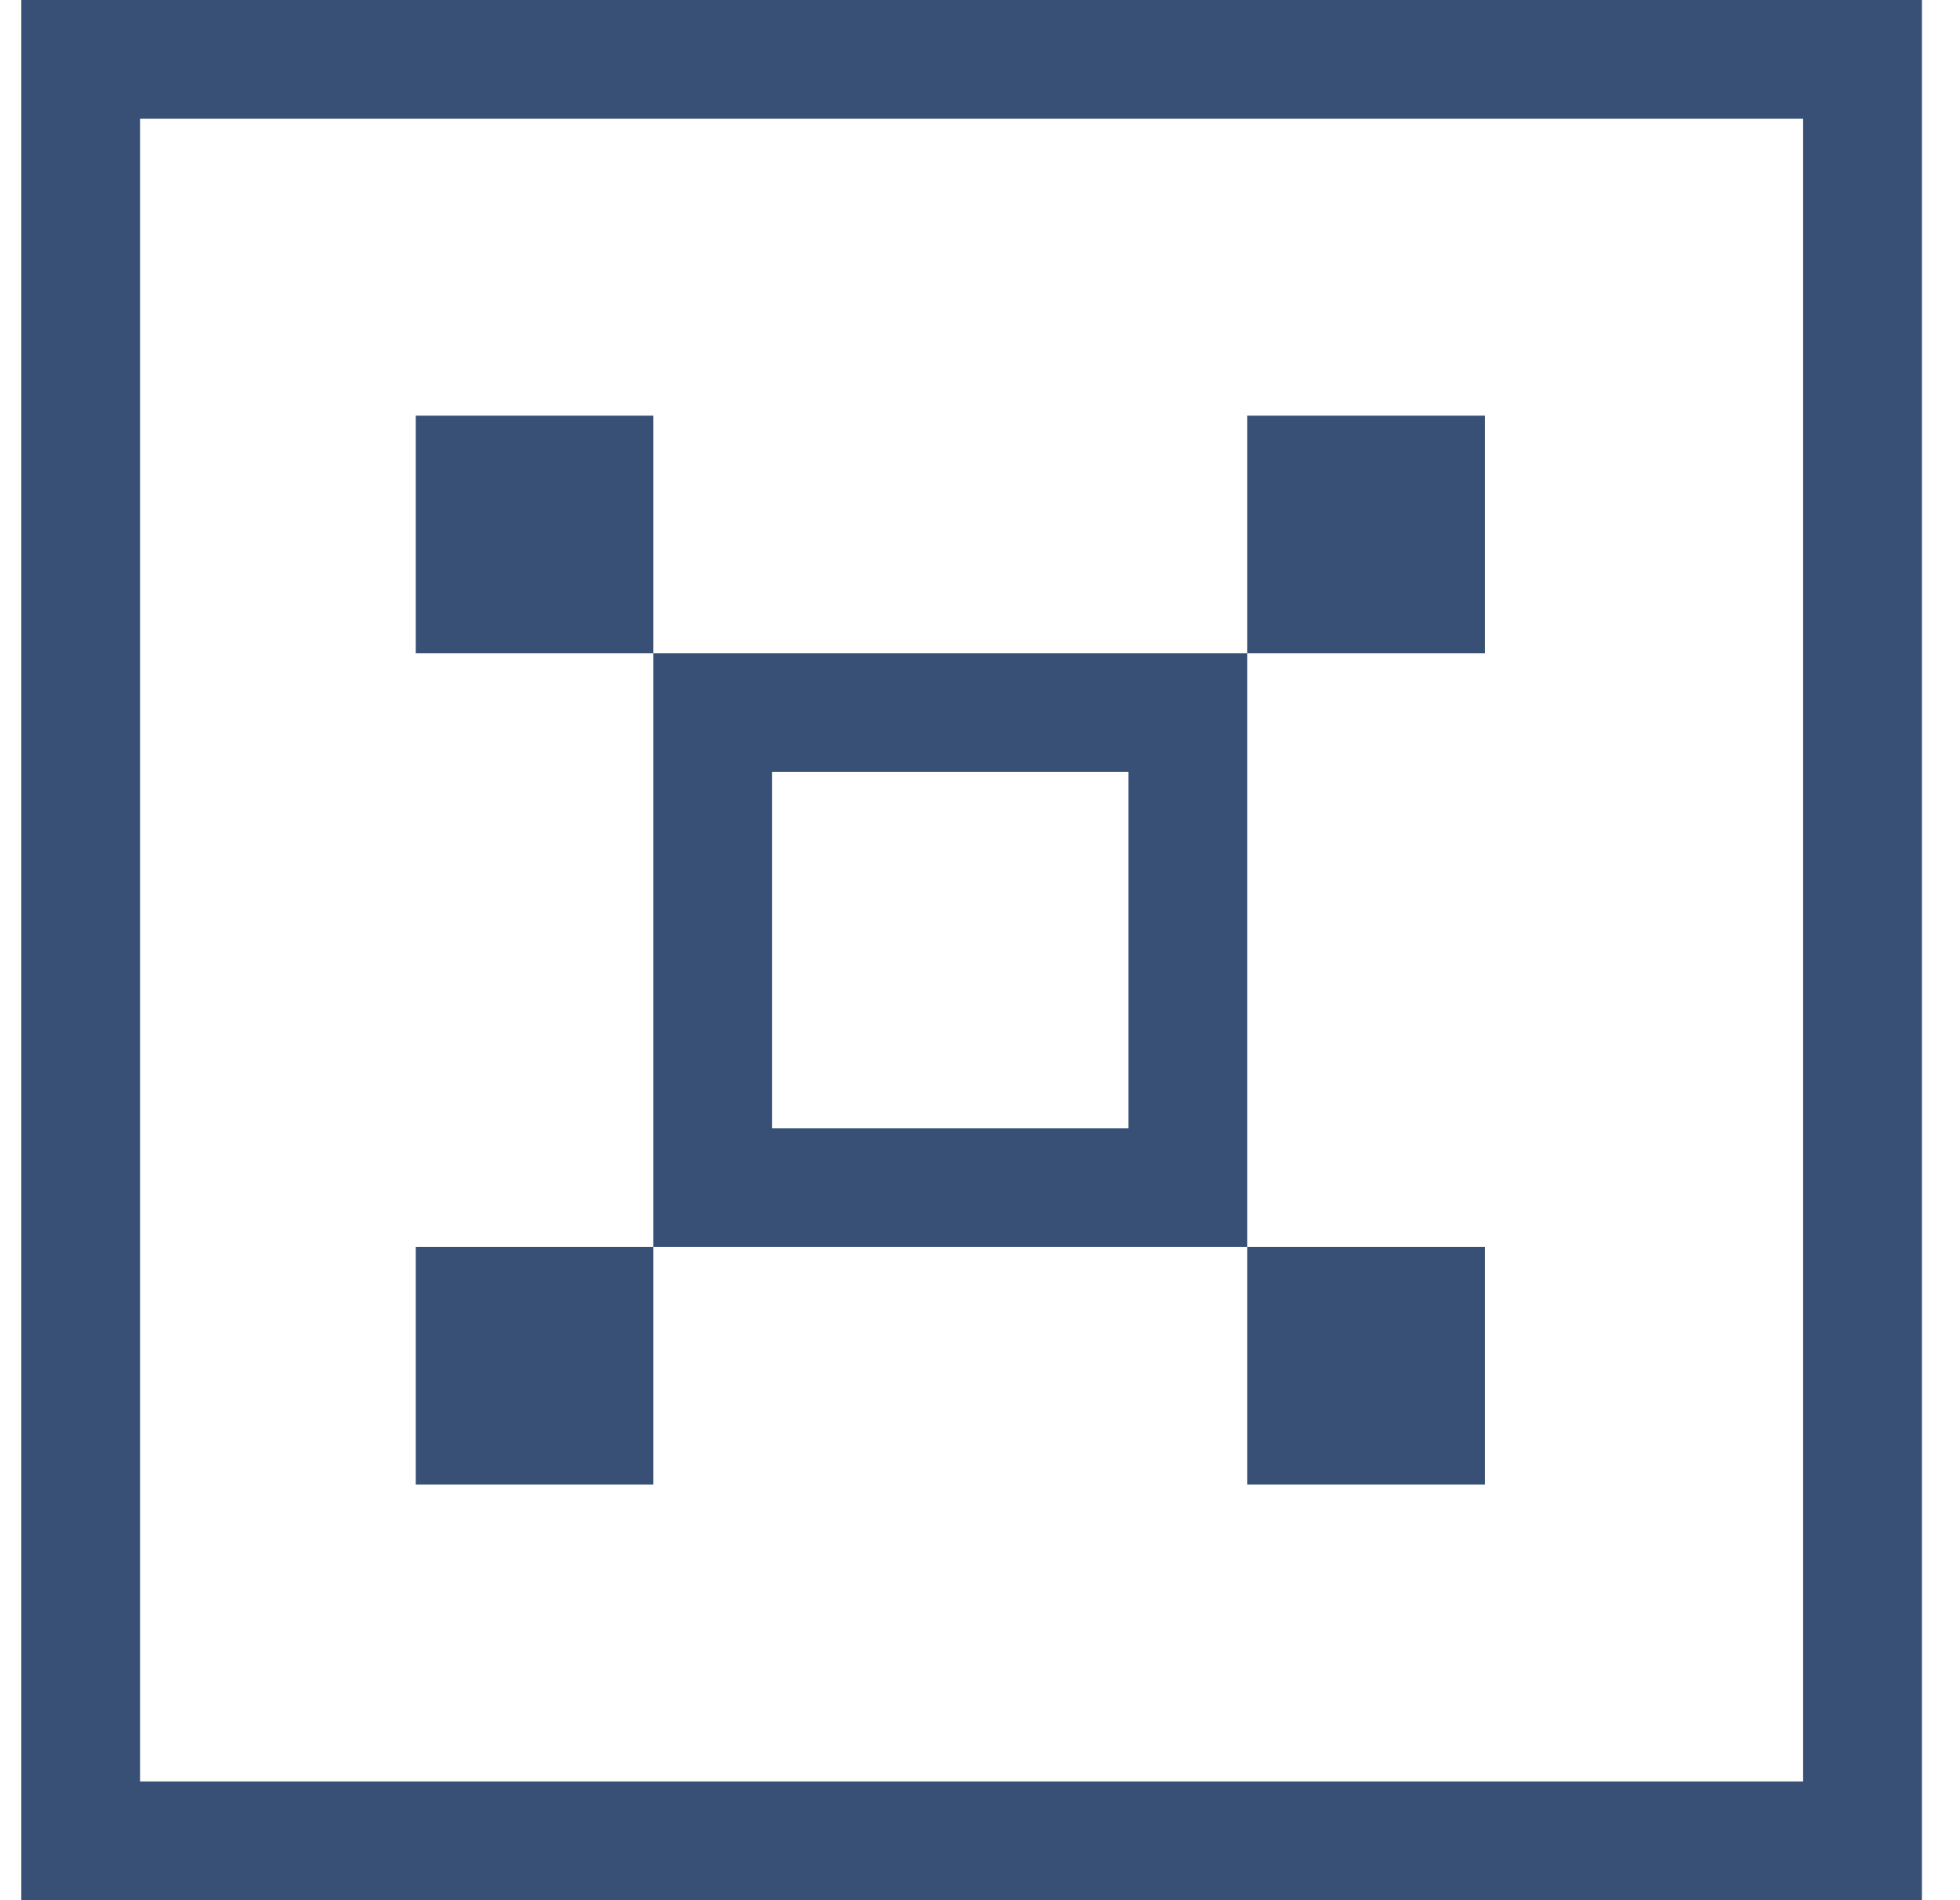
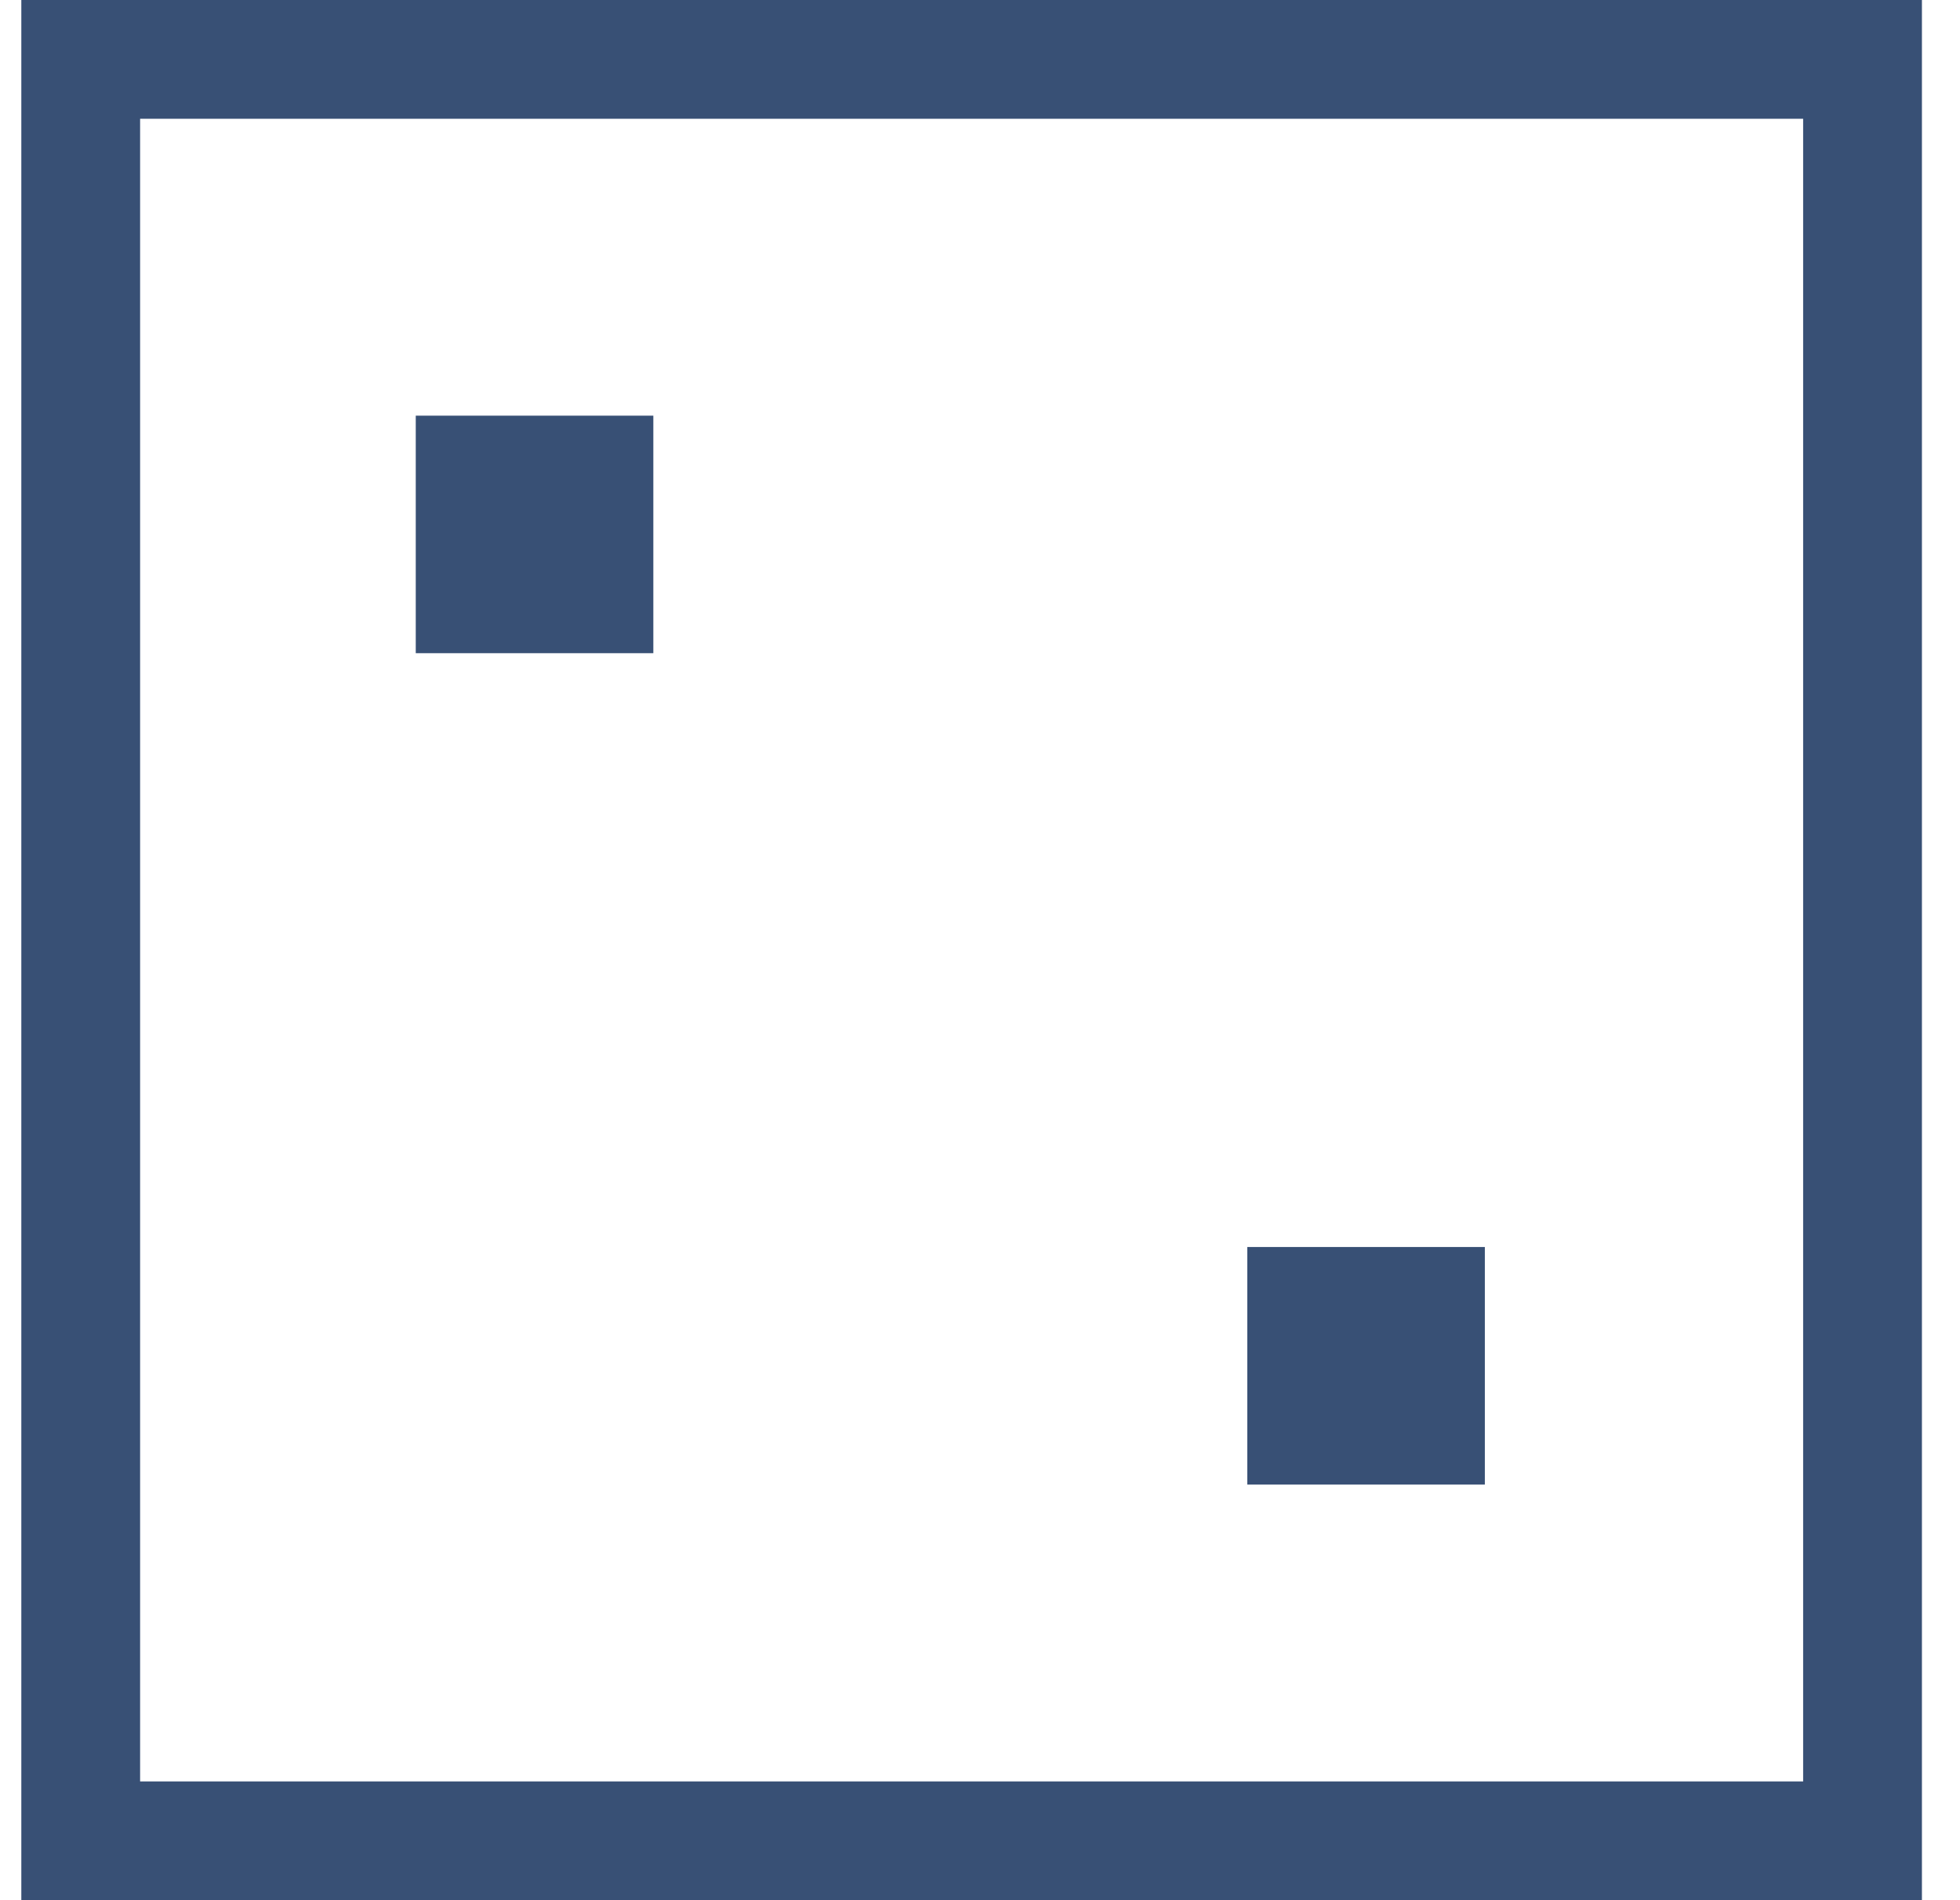
<svg xmlns="http://www.w3.org/2000/svg" width="33" height="32" viewBox="0 0 33 32" fill="none">
  <rect x="1.359" y="1" width="30" height="30" stroke="#385075" stroke-width="2" />
-   <rect x="12" y="12" width="8" height="8" stroke="#385075" stroke-width="2" />
-   <rect x="21" y="7" width="4" height="4" fill="#385075" />
  <rect x="21" y="21" width="4" height="4" fill="#385075" />
-   <rect x="7" y="21" width="4" height="4" fill="#385075" />
  <rect x="7" y="7" width="4" height="4" fill="#385075" />
</svg>